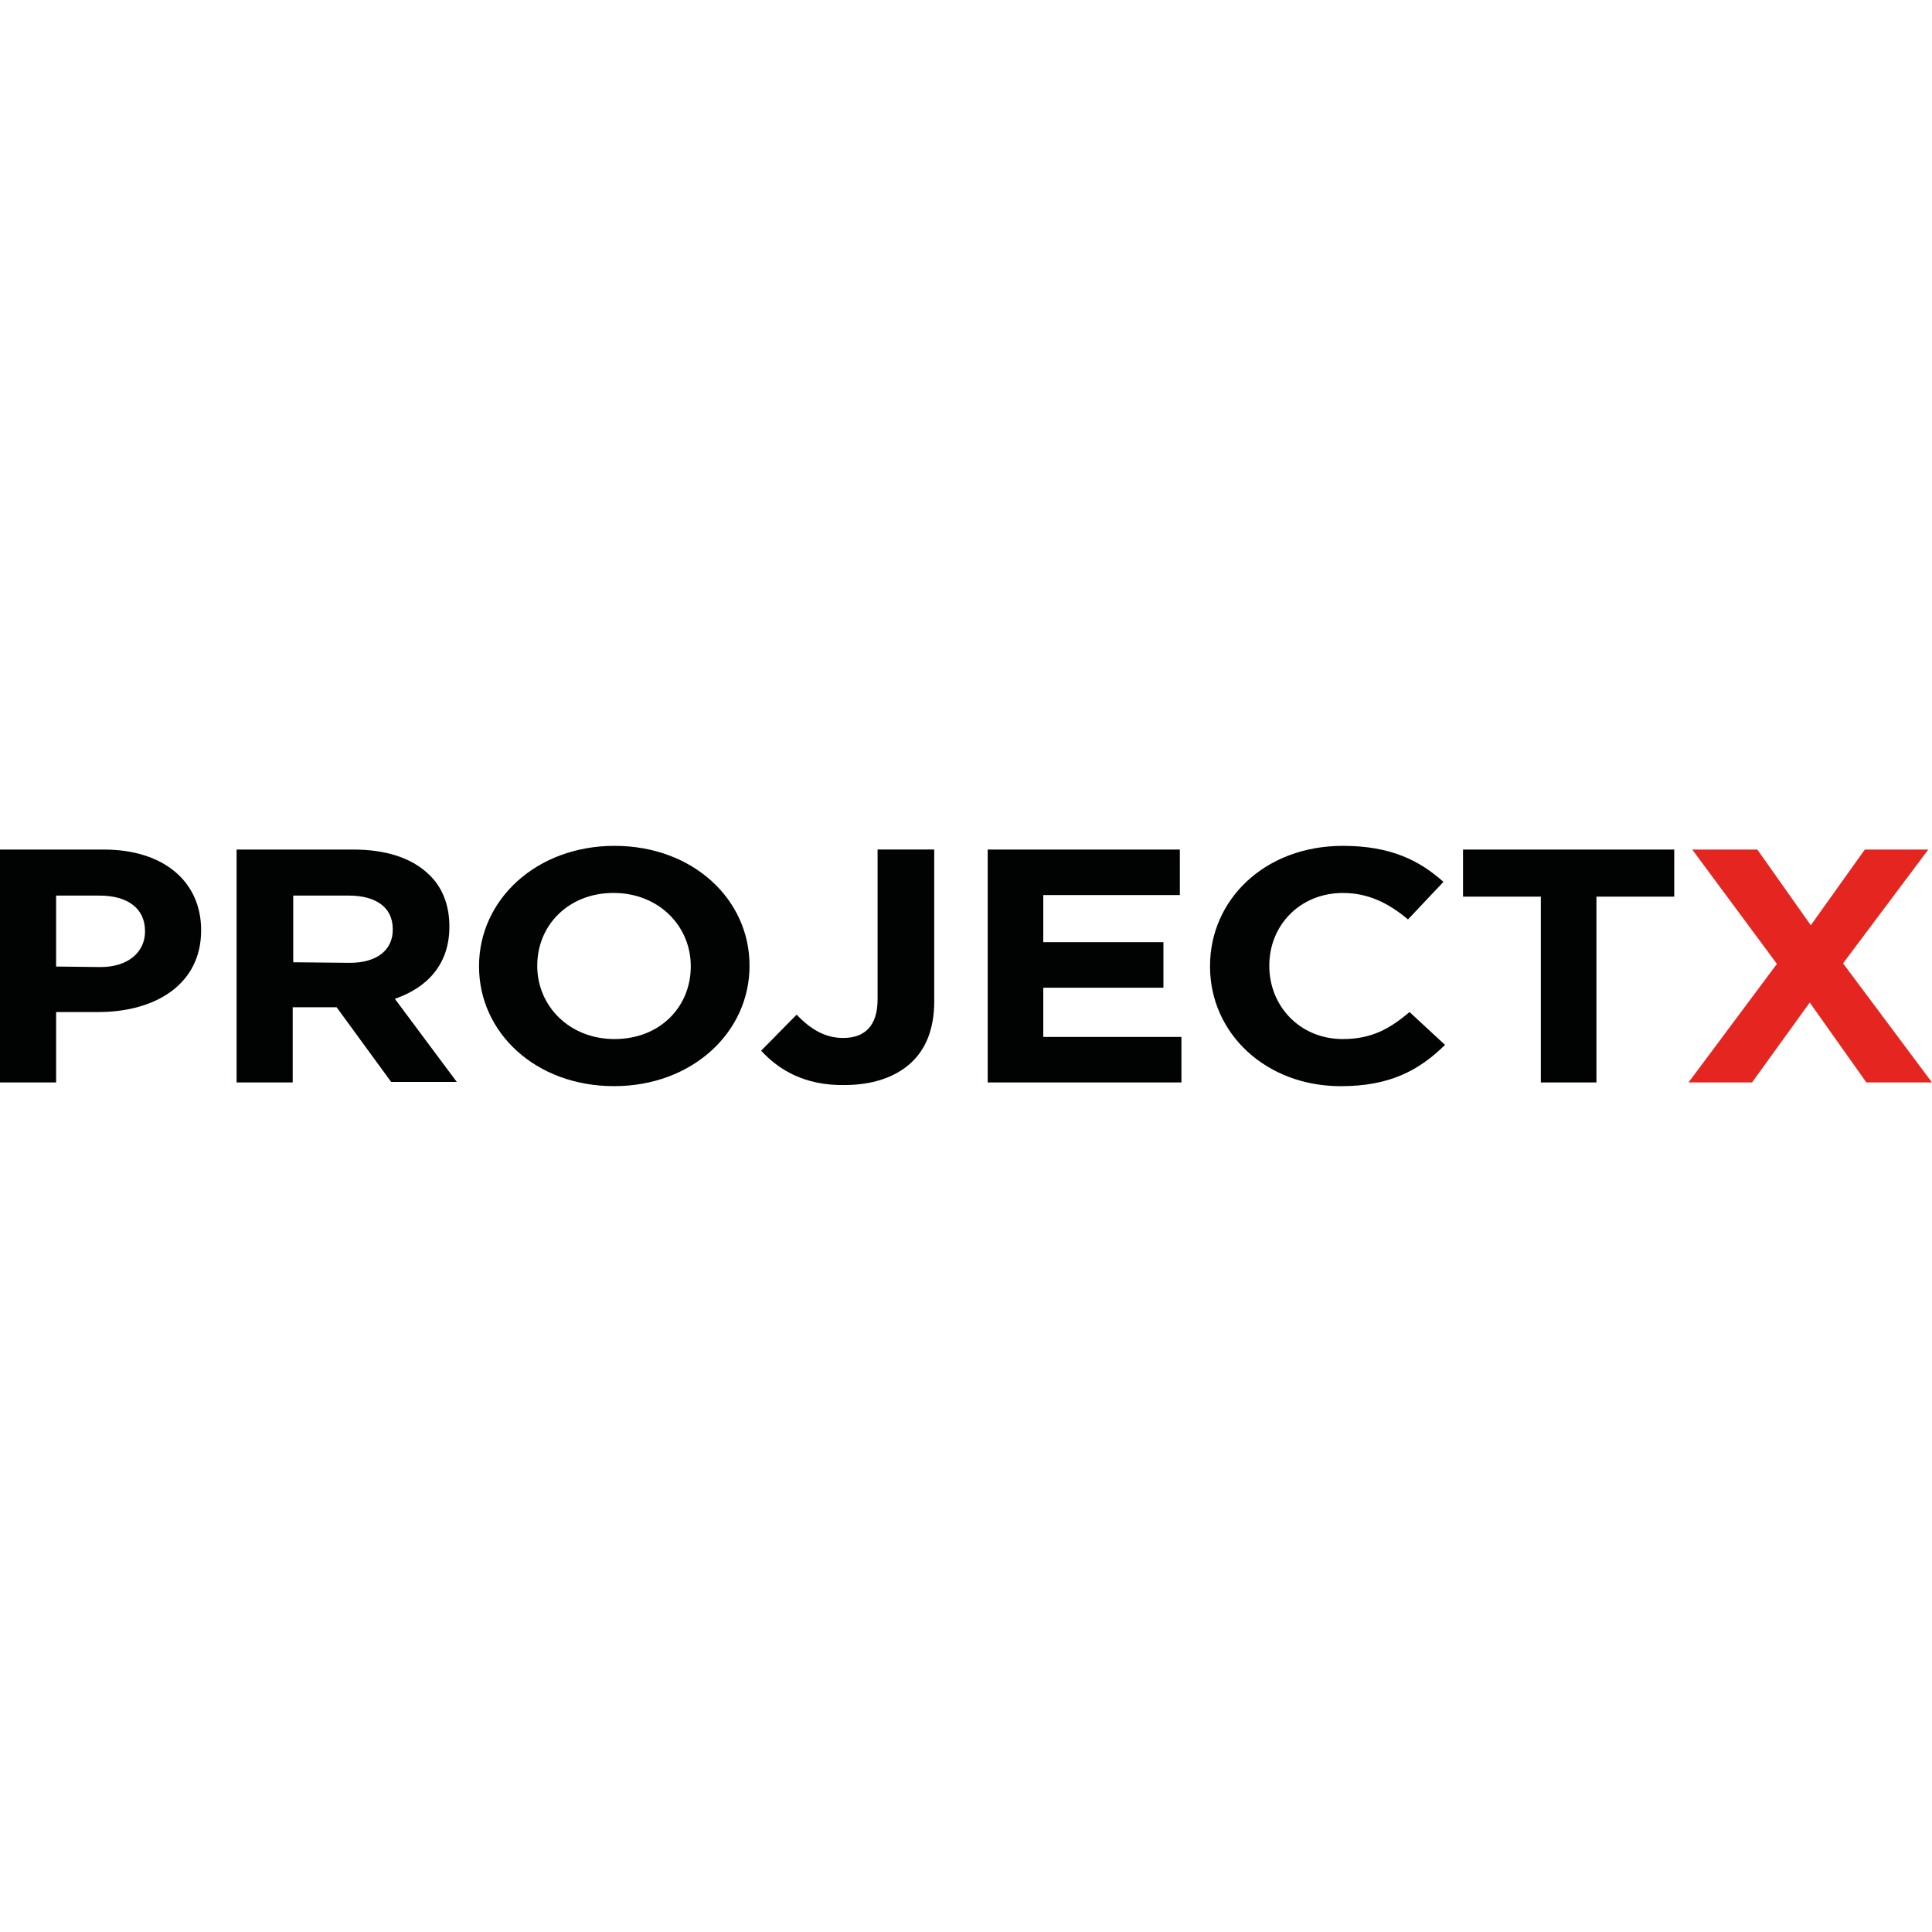
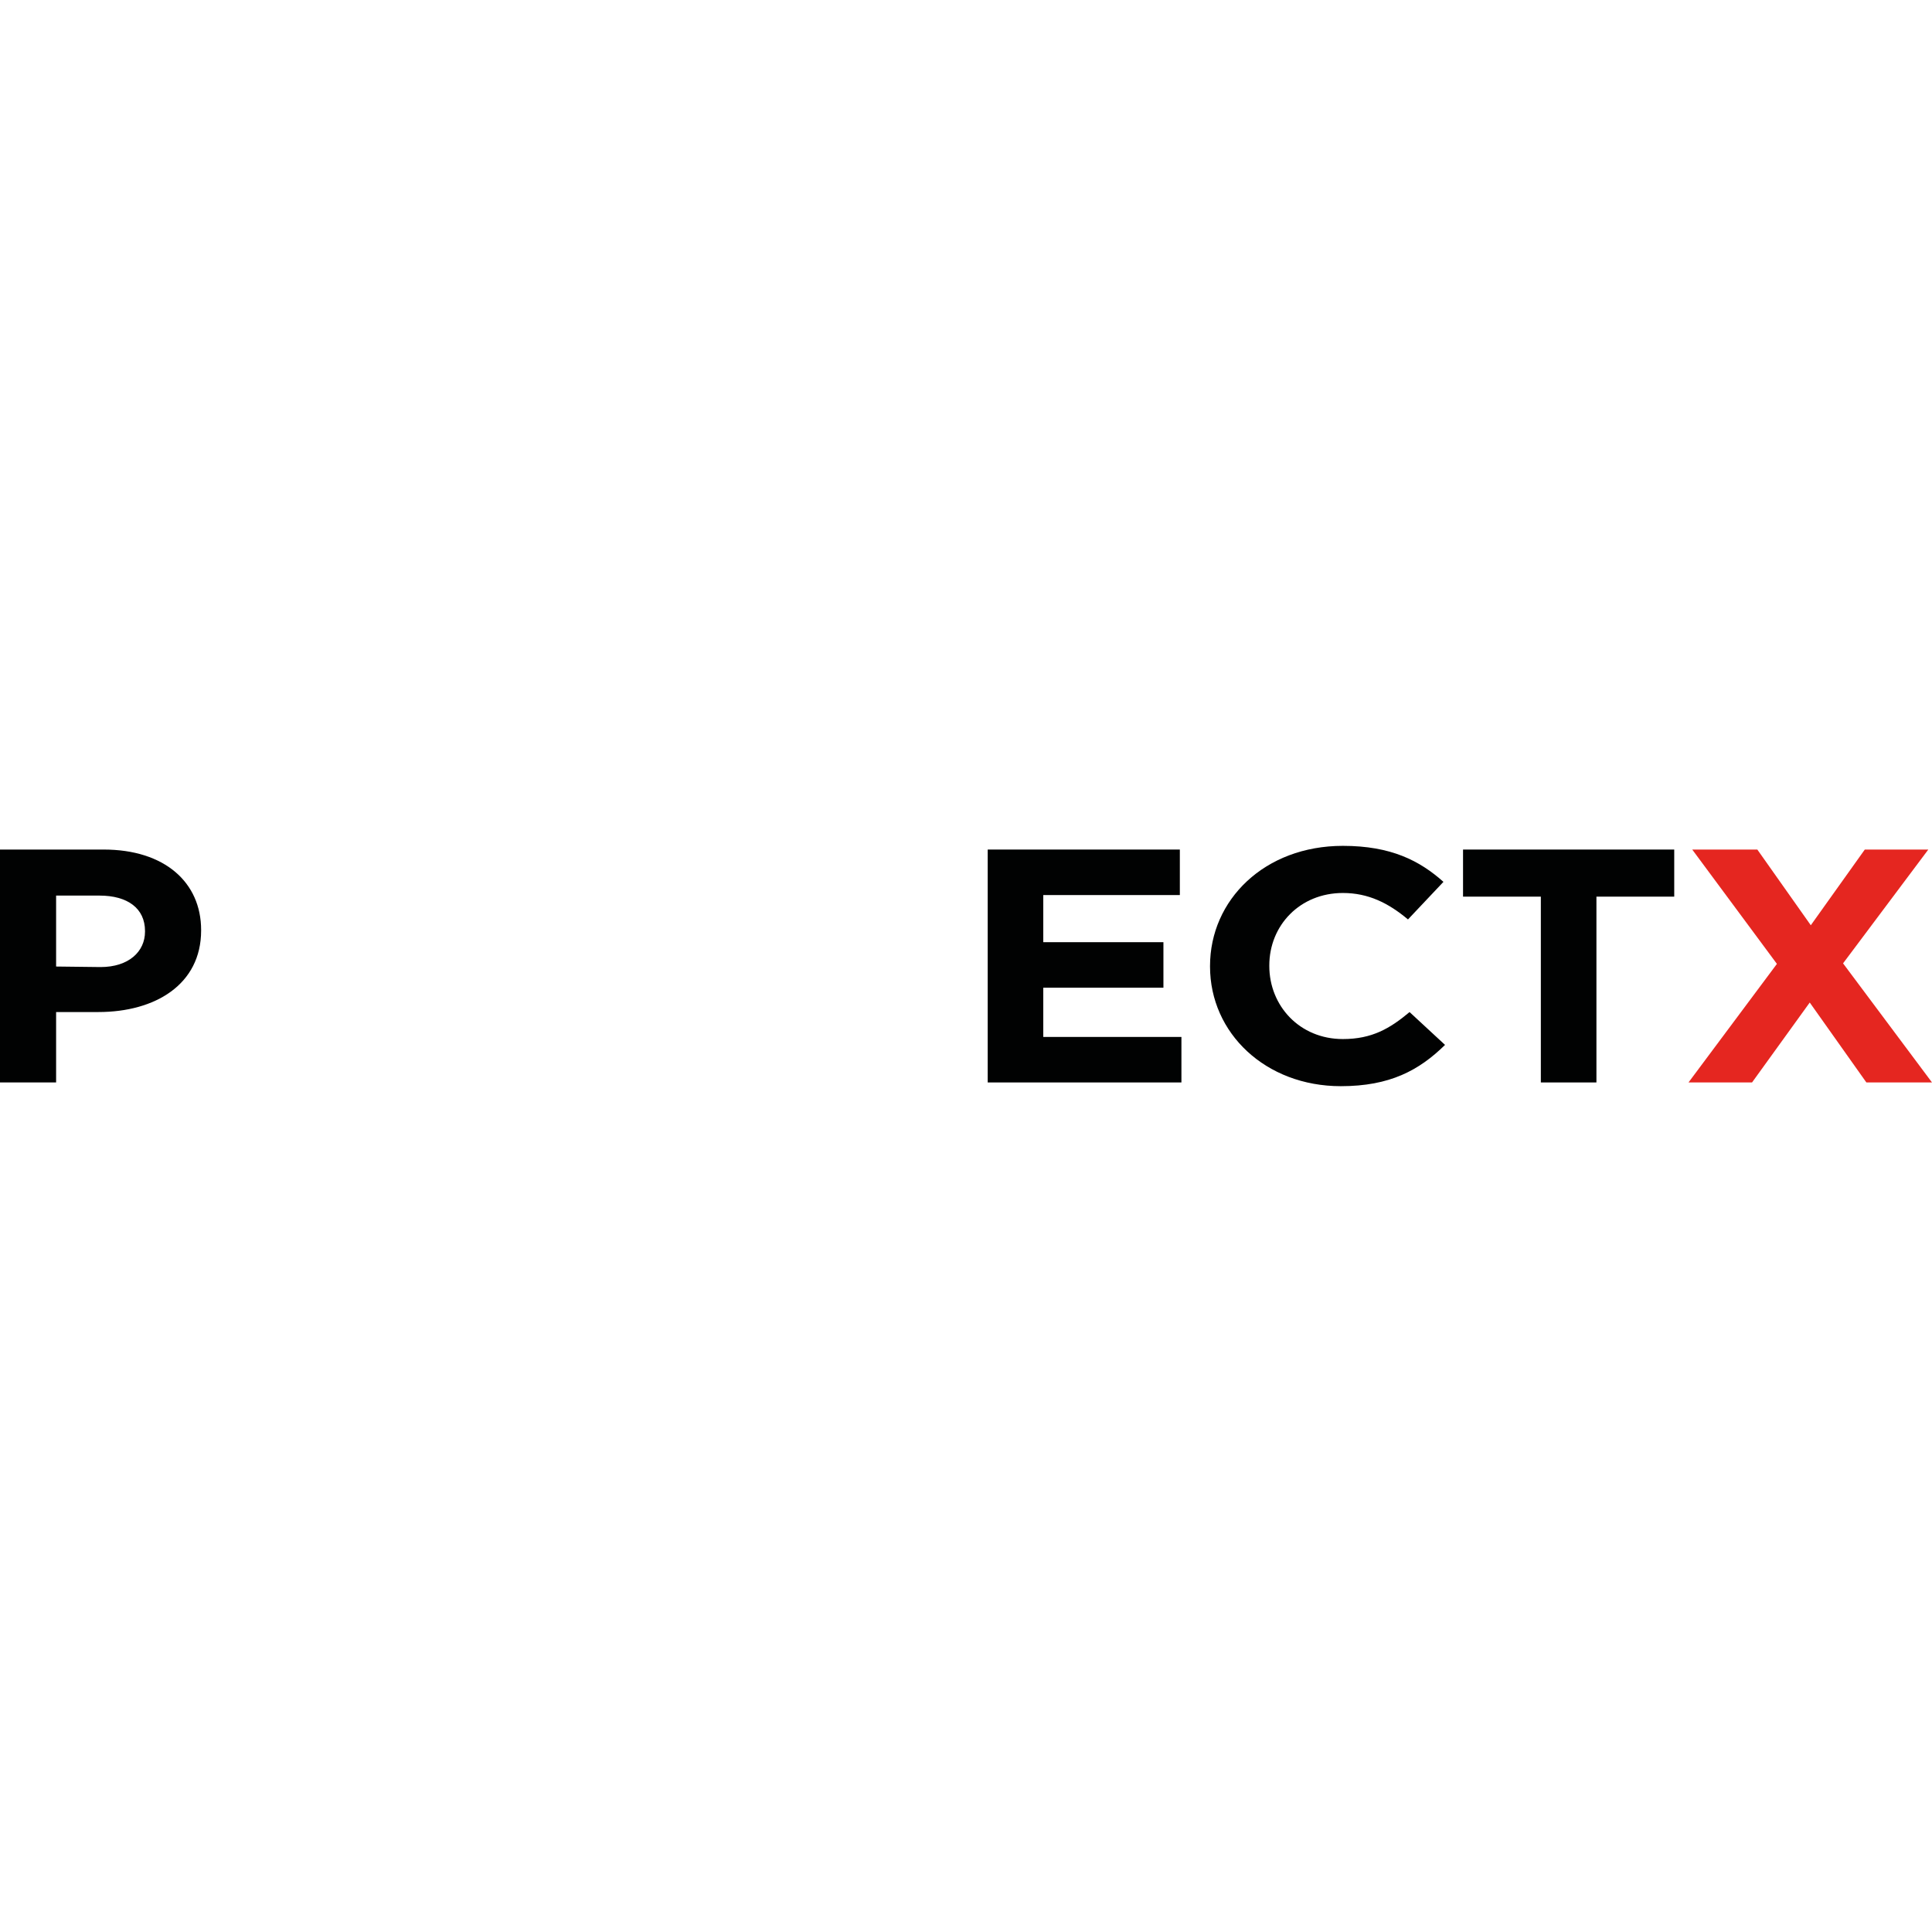
<svg xmlns="http://www.w3.org/2000/svg" version="1.1" id="Layer_1" x="0px" y="0px" viewBox="0 0 512 512" style="enable-background:new 0 0 512 512;" xml:space="preserve">
  <style type="text/css">
	.st0{fill:#010202;}
	.st1{fill:#E52620;}
</style>
  <g id="XMLID_1_">
    <path id="XMLID_5_" class="st0" d="M0,225.14h27.49c16.13,0,25.81,8.7,25.81,21.32v0.14c0,14.31-12.2,21.6-27.21,21.6H14.87v18.66   H0V225.14z M26.65,256.28c7.43,0,11.78-4.07,11.78-9.4v-0.14c0-6.03-4.63-9.4-12.06-9.4h-11.5v18.8L26.65,256.28L26.65,256.28z" />
-     <path id="XMLID_8_" class="st0" d="M62.84,225.14H93.7c8.56,0,15.29,2.24,19.64,6.31c3.79,3.37,5.75,8.28,5.75,14.03v0.14   c0,9.96-5.89,16.13-14.45,19.08l16.41,22.02h-17.39l-14.45-19.78h-0.14h-11.5v19.92H62.7v-61.72H62.84z M92.72,255.16   c7.29,0,11.36-3.51,11.36-8.7v-0.28c0-5.75-4.49-8.84-11.64-8.84H77.71v17.67L92.72,255.16L92.72,255.16z" />
-     <path id="XMLID_11_" class="st0" d="M126.95,256.14V256c0-17.53,15.15-31.84,35.91-31.84s35.77,14.17,35.77,31.7V256   c0,17.53-15.15,31.84-35.91,31.84S126.95,273.67,126.95,256.14z M183.06,256.14V256c0-10.52-8.42-19.36-20.48-19.36   c-11.92,0-20.2,8.56-20.2,19.22V256c0,10.52,8.42,19.36,20.48,19.36S183.06,266.8,183.06,256.14z" />
-     <path id="XMLID_12_" class="st0" d="M201.71,278.44l9.4-9.54c3.79,3.93,7.57,6.17,12.34,6.17c5.61,0,9.12-3.09,9.12-10.24v-39.7   h15.01v40.26c0,7.29-2.24,12.76-6.31,16.41c-4.21,3.79-10.24,5.75-17.53,5.75C213.22,287.7,206.34,283.49,201.71,278.44z" />
    <polygon id="XMLID_13_" class="st0" points="261.75,225.14 312.67,225.14 312.67,237.2 276.48,237.2 276.48,249.69 308.32,249.69    308.32,261.75 276.48,261.75 276.48,274.8 313.09,274.8 313.09,286.86 261.75,286.86  " />
    <path id="XMLID_14_" class="st0" d="M320.67,256.14V256c0-17.53,14.45-31.84,35.21-31.84c12.76,0,20.34,3.93,26.65,9.54l-9.4,9.96   c-5.19-4.35-10.52-7.01-17.25-7.01c-11.36,0-19.5,8.56-19.5,19.22V256c0,10.52,8,19.36,19.5,19.36c7.72,0,12.48-2.81,17.67-7.15   l9.4,8.7c-6.87,6.73-14.59,10.94-27.63,10.94C335.4,287.84,320.67,273.81,320.67,256.14z" />
    <polygon id="XMLID_15_" class="st0" points="408.34,237.62 387.72,237.62 387.72,225.14 443.69,225.14 443.69,237.62    423.07,237.62 423.07,286.86 408.34,286.86  " />
    <polygon id="XMLID_16_" class="st1" points="470.9,255.44 448.46,225.14 465.71,225.14 479.88,245.2 494.19,225.14 511.02,225.14    488.43,255.3 512,286.86 494.61,286.86 479.6,265.68 464.31,286.86 447.47,286.86  " />
  </g>
</svg>